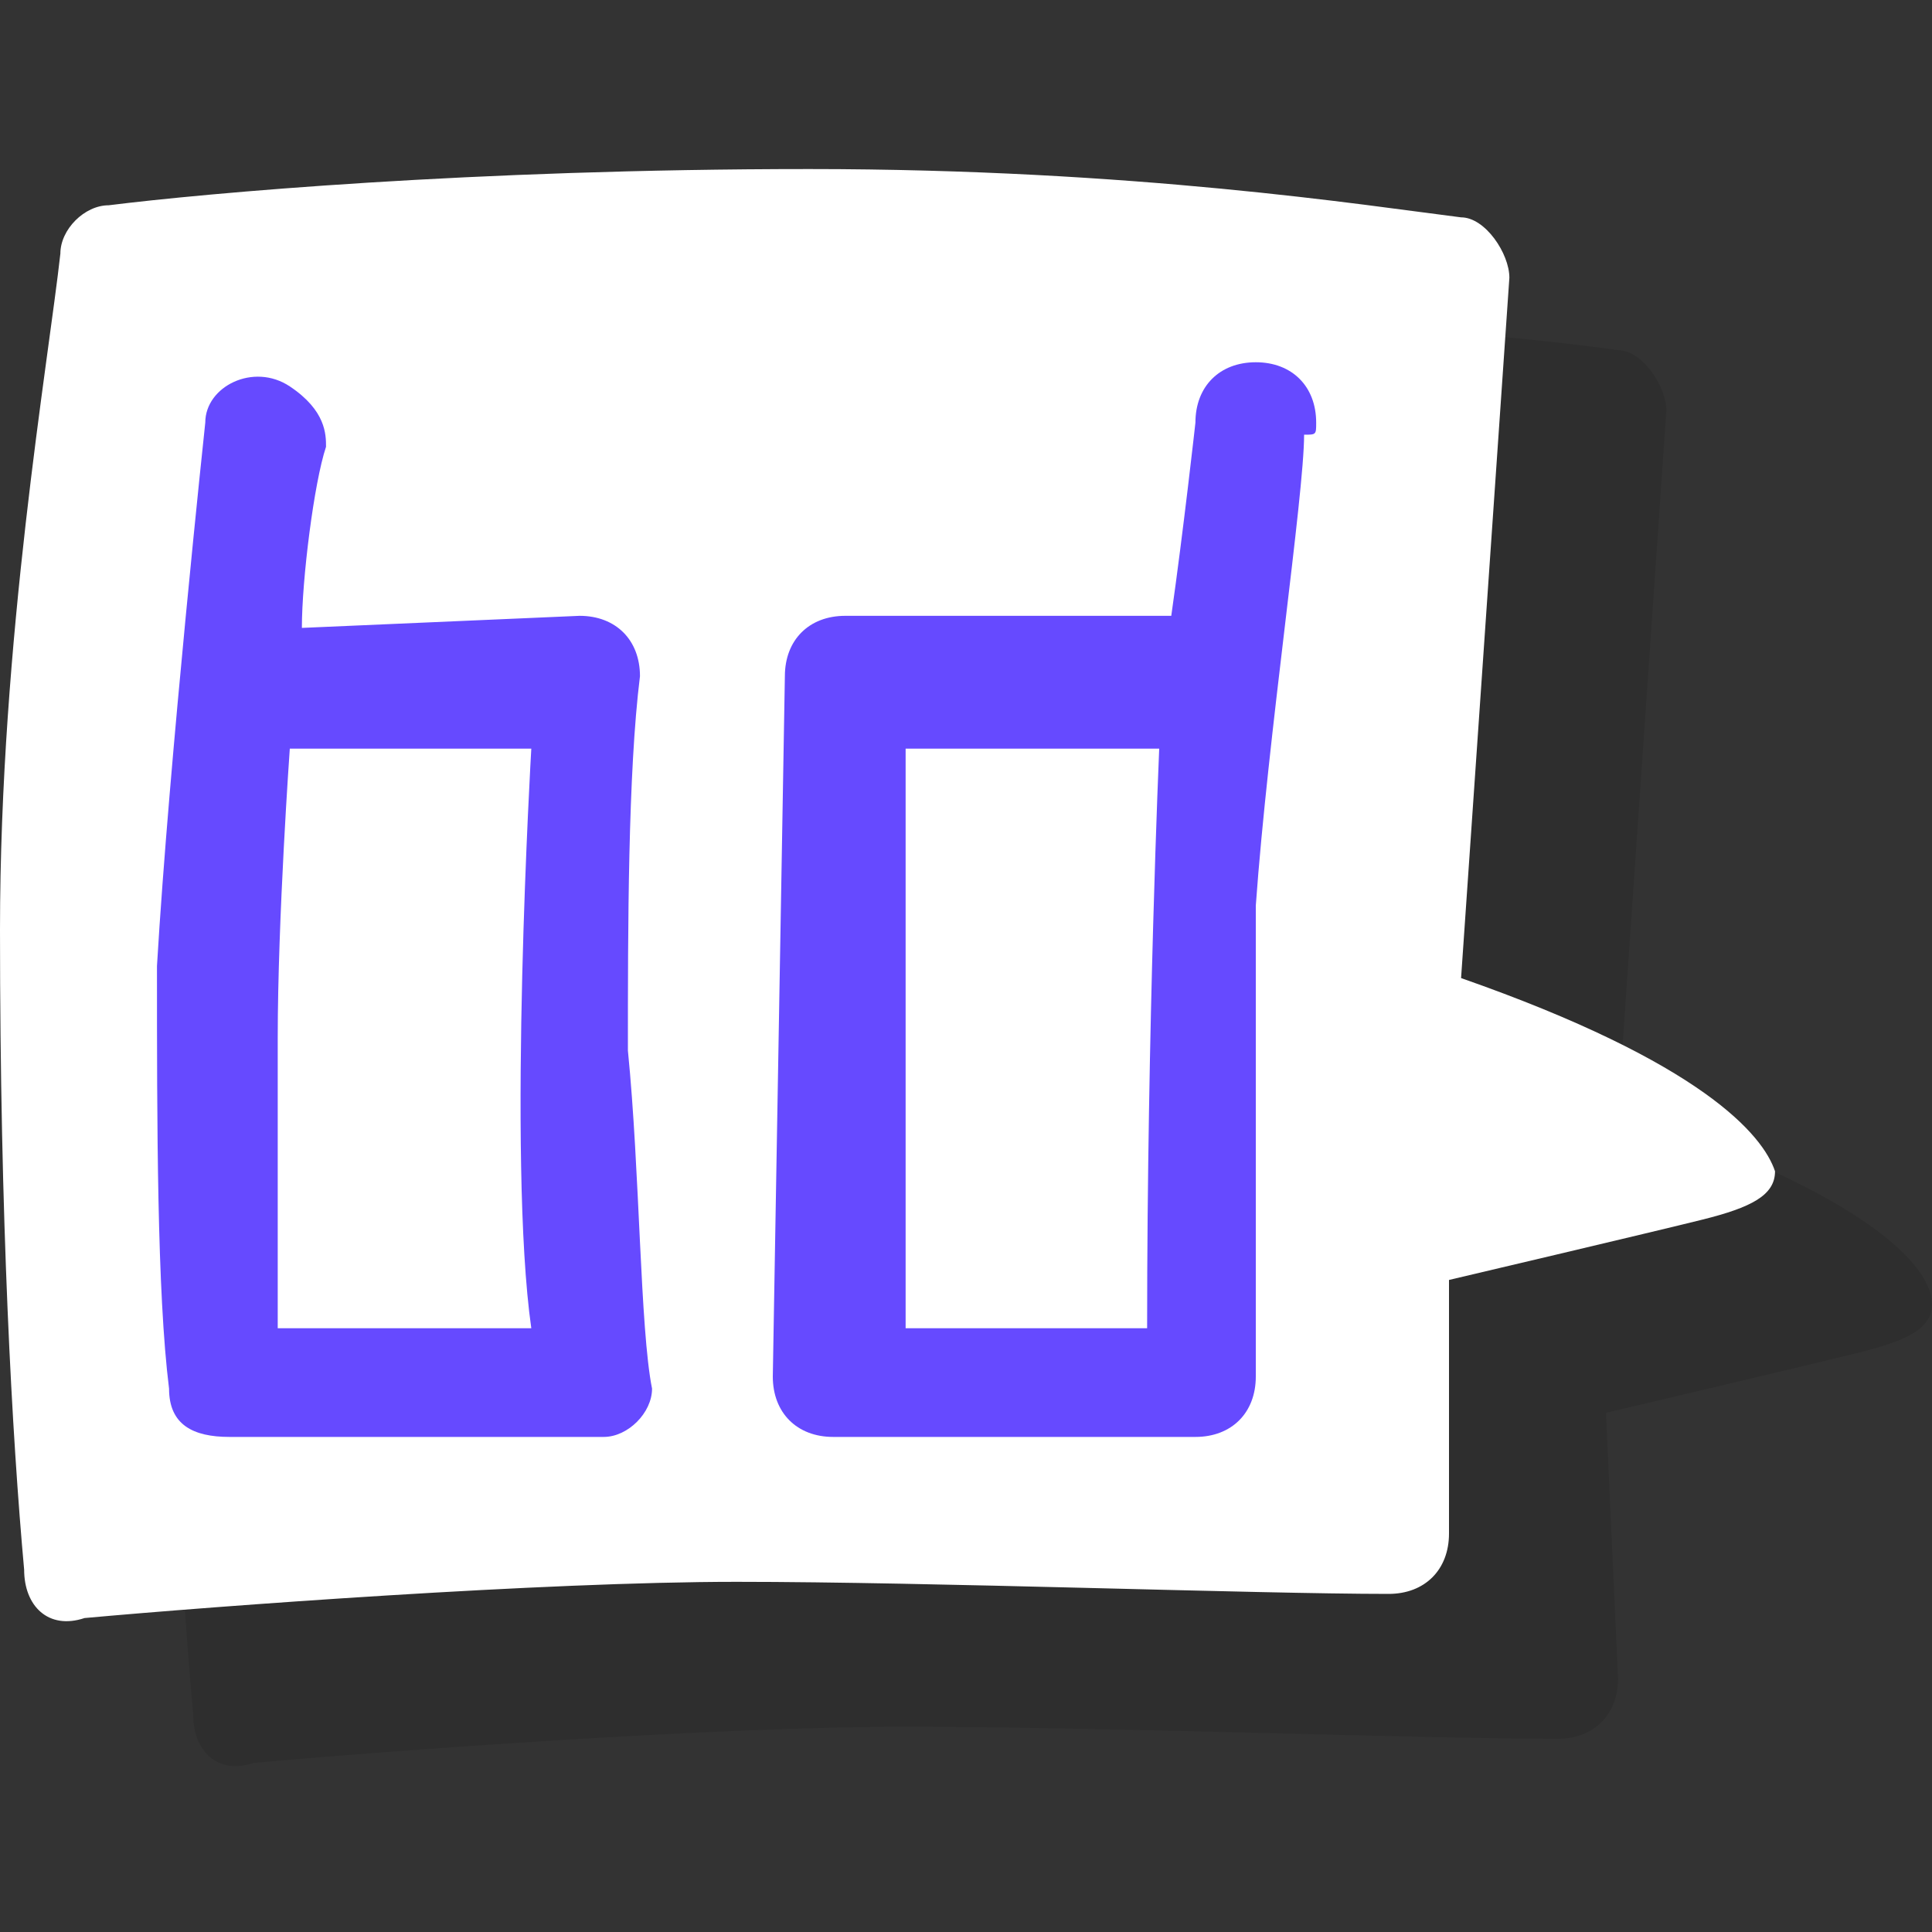
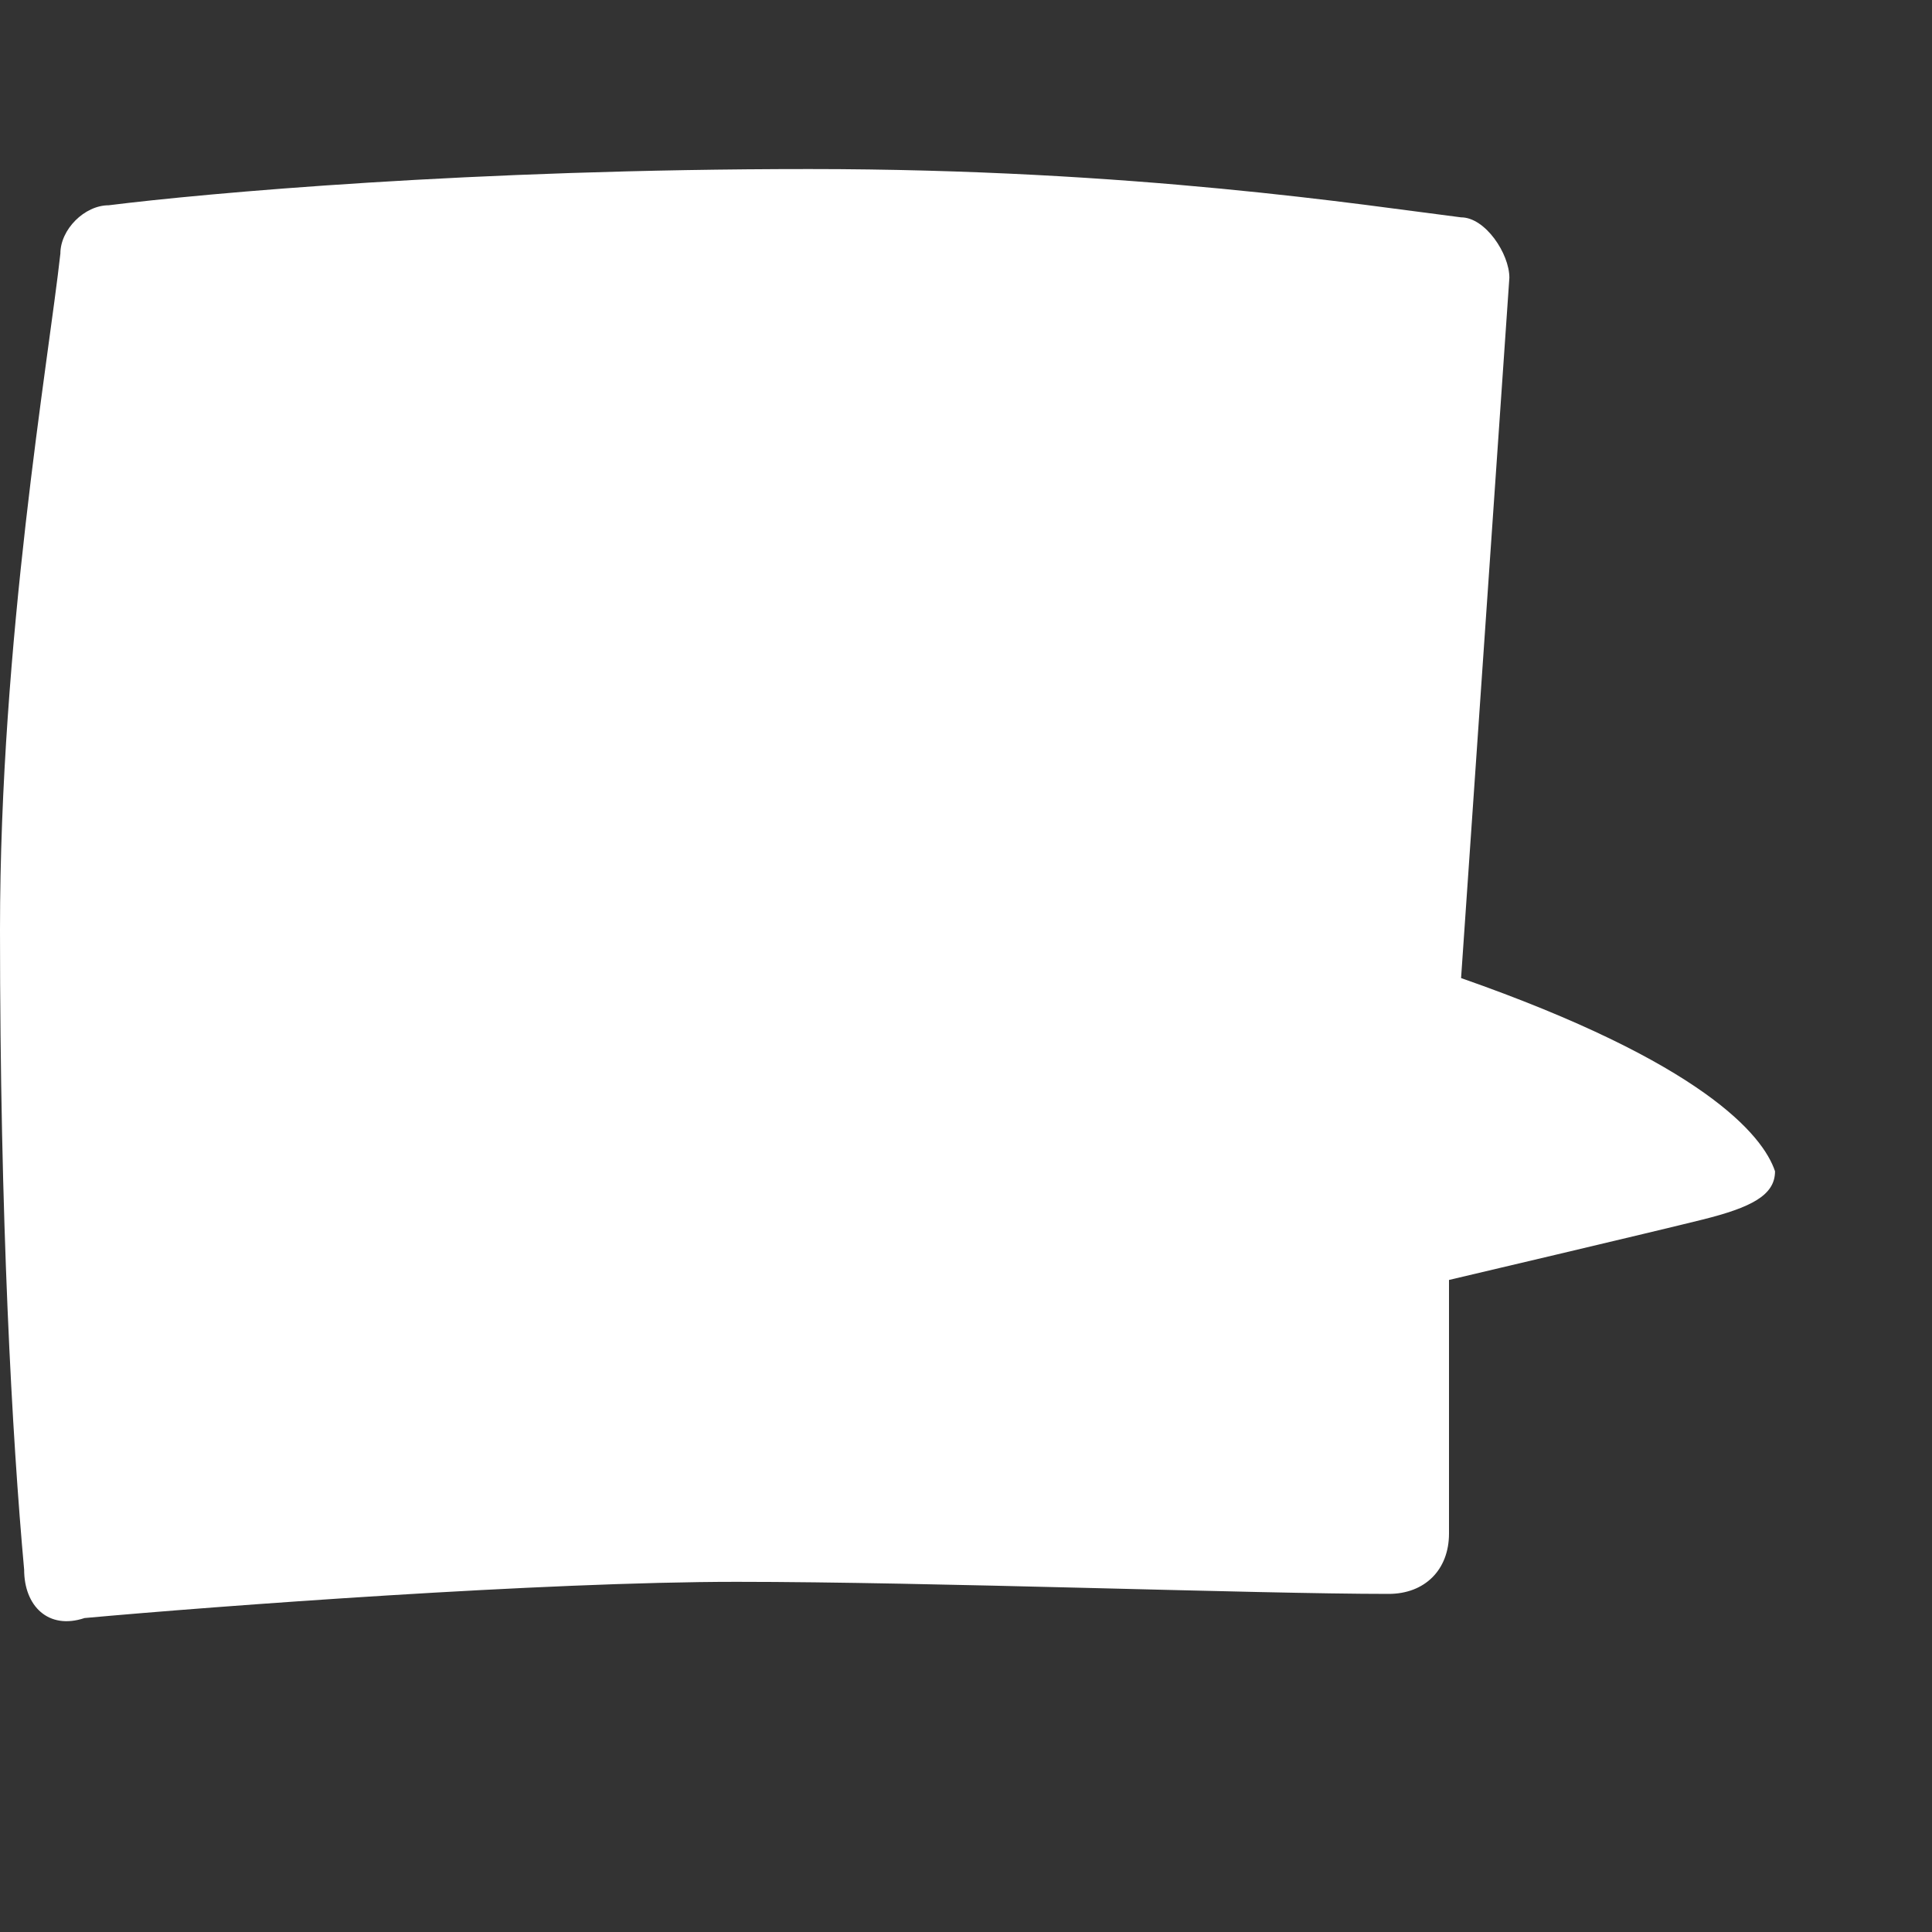
<svg xmlns="http://www.w3.org/2000/svg" version="1.1" id="Layer_1" x="0px" y="0px" viewBox="0 0 16 16" style="enable-background:new 0 0 16 16;" xml:space="preserve">
  <rect x="0" y="0" width="16" height="16" fill="#333333" stroke="none" />
  <style type="text/css">
	.st0{fill:none;}
	.st1{opacity:0.1;}
	.st2{fill:#FFFFFF;}
	.st3{fill:#664AFF;}
</style>
  <g>
    <rect x="0" class="st0" width="16" height="16" />
    <g>
-       <path class="st1" d="M13.4,9.2l0.4-5.8c0-0.2-0.2-0.5-0.4-0.5C12.7,2.8,10.8,2.6,8,2.6c-2.8,0-5,0.2-5.8,0.3    C2.1,2.9,1.9,3,1.9,3.2C1.7,4.1,1.3,6.4,1.4,8.9c0,2.5,0.1,4.2,0.2,5.3c0,0.3,0.2,0.5,0.5,0.4c1.1-0.1,3.8-0.3,5.4-0.3    c1.6,0,4.3,0.1,5.4,0.1c0.3,0,0.5-0.2,0.5-0.5l-0.1-2.2c0,0,1.7-0.4,2.1-0.5S16,11,16,10.8C16,10.5,15.5,9.9,13.4,9.2z" />
      <path class="st2" d="M12.1,8.1l0.4-5.8c0-0.2-0.2-0.5-0.4-0.5c-0.8-0.1-2.7-0.4-5.4-0.4c-2.8,0-5,0.2-5.8,0.3    c-0.2,0-0.4,0.2-0.4,0.4C0.4,3,0,5.3,0,7.7s0.1,4.2,0.2,5.3c0,0.3,0.2,0.5,0.5,0.4c1.1-0.1,3.8-0.3,5.4-0.3c1.6,0,4.3,0.1,5.4,0.1    c0.3,0,0.5-0.2,0.5-0.5L12,10.6c0,0,1.7-0.4,2.1-0.5s0.6-0.2,0.6-0.4C14.6,9.4,14.1,8.8,12.1,8.1z" />
-       <path class="st3" d="M5.2,8.7c0-1,0-2.3,0.1-3.1c0-0.3-0.2-0.5-0.5-0.5L2.5,5.2c0-0.4,0.1-1.2,0.2-1.5c0-0.1,0-0.3-0.3-0.5    C2.1,3,1.7,3.2,1.7,3.5c0,0-0.3,2.8-0.4,4.5c0,1.3,0,2.7,0.1,3.5c0,0.3,0.2,0.4,0.5,0.4H5c0.2,0,0.4-0.2,0.4-0.4    C5.3,11,5.3,9.7,5.2,8.7z M4.4,11H2.3c0,0,0-1.3,0-2.4c0-1,0.1-2.4,0.1-2.4h2C4.4,6.2,4.2,9.6,4.4,11z" />
-       <path class="st3" d="M10.9,3.5c0-0.3-0.2-0.5-0.5-0.5c-0.3,0-0.5,0.2-0.5,0.5c0,0-0.1,0.9-0.2,1.6H7c-0.3,0-0.5,0.2-0.5,0.5    l-0.1,5.8c0,0.3,0.2,0.5,0.5,0.5h3c0.3,0,0.5-0.2,0.5-0.5c0-0.9,0-2.7,0-3.9c0.1-1.4,0.4-3.4,0.4-3.9C10.9,3.6,10.9,3.6,10.9,3.5    C10.9,3.6,10.9,3.5,10.9,3.5z M9.5,11h-2V6.2h2.1C9.6,6.2,9.5,8.5,9.5,11z" />
    </g>
  </g>
</svg>